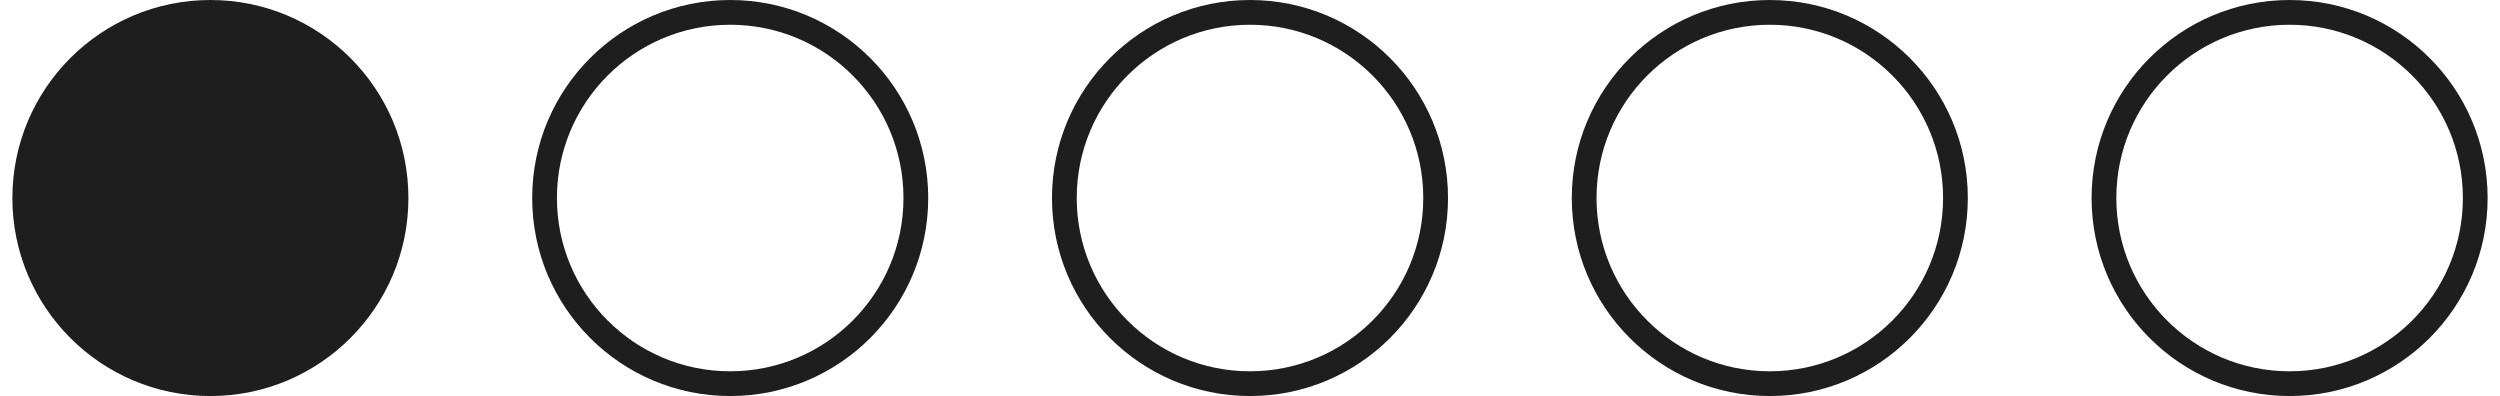
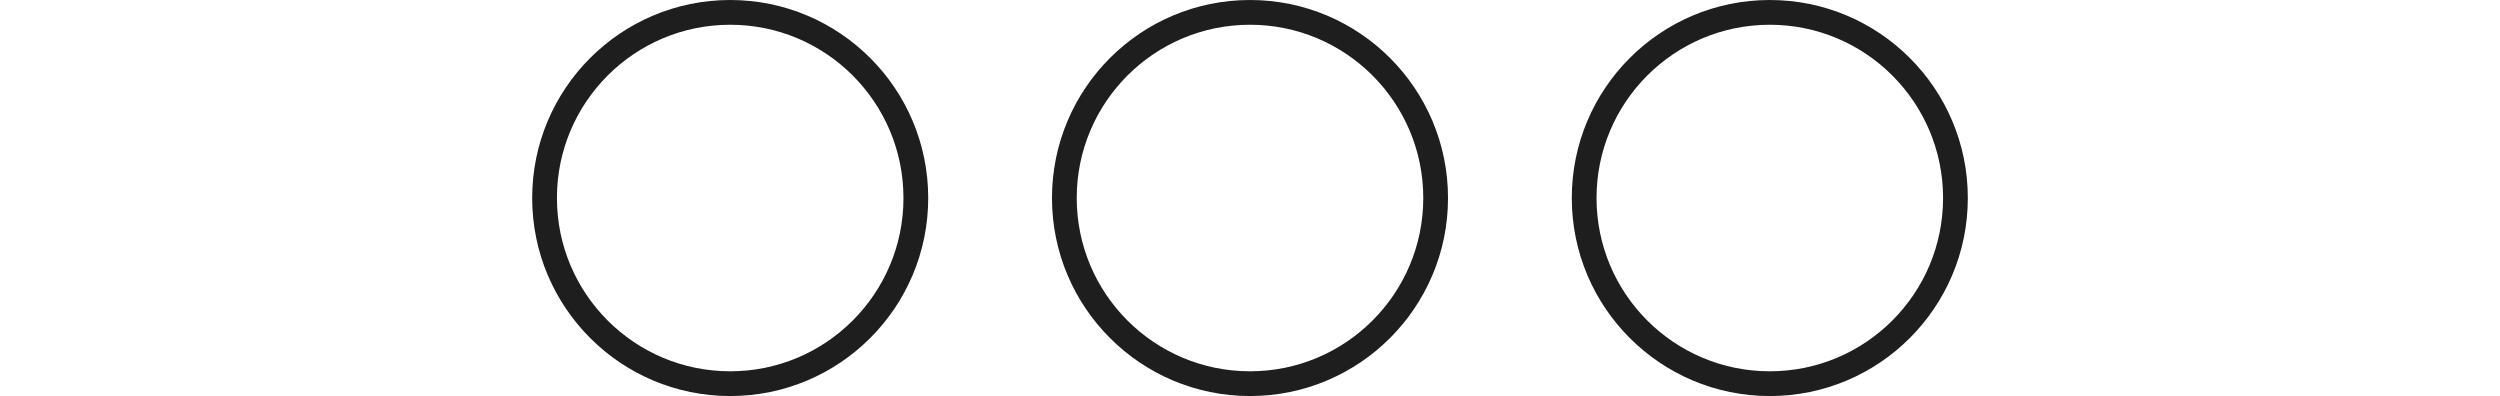
<svg xmlns="http://www.w3.org/2000/svg" width="101" height="16" viewBox="0 0 101 16" fill="none">
-   <circle cx="8.5" cy="8" r="7.5" fill="#1E1E1E" stroke="#1E1E1E" />
  <circle cx="29.5" cy="8" r="7.5" stroke="#1E1E1E" />
  <circle cx="50.5" cy="8" r="7.5" stroke="#1E1E1E" />
  <circle cx="71.5" cy="8" r="7.5" stroke="#1E1E1E" />
-   <circle cx="92.5" cy="8" r="7.5" stroke="#1E1E1E" />
</svg>